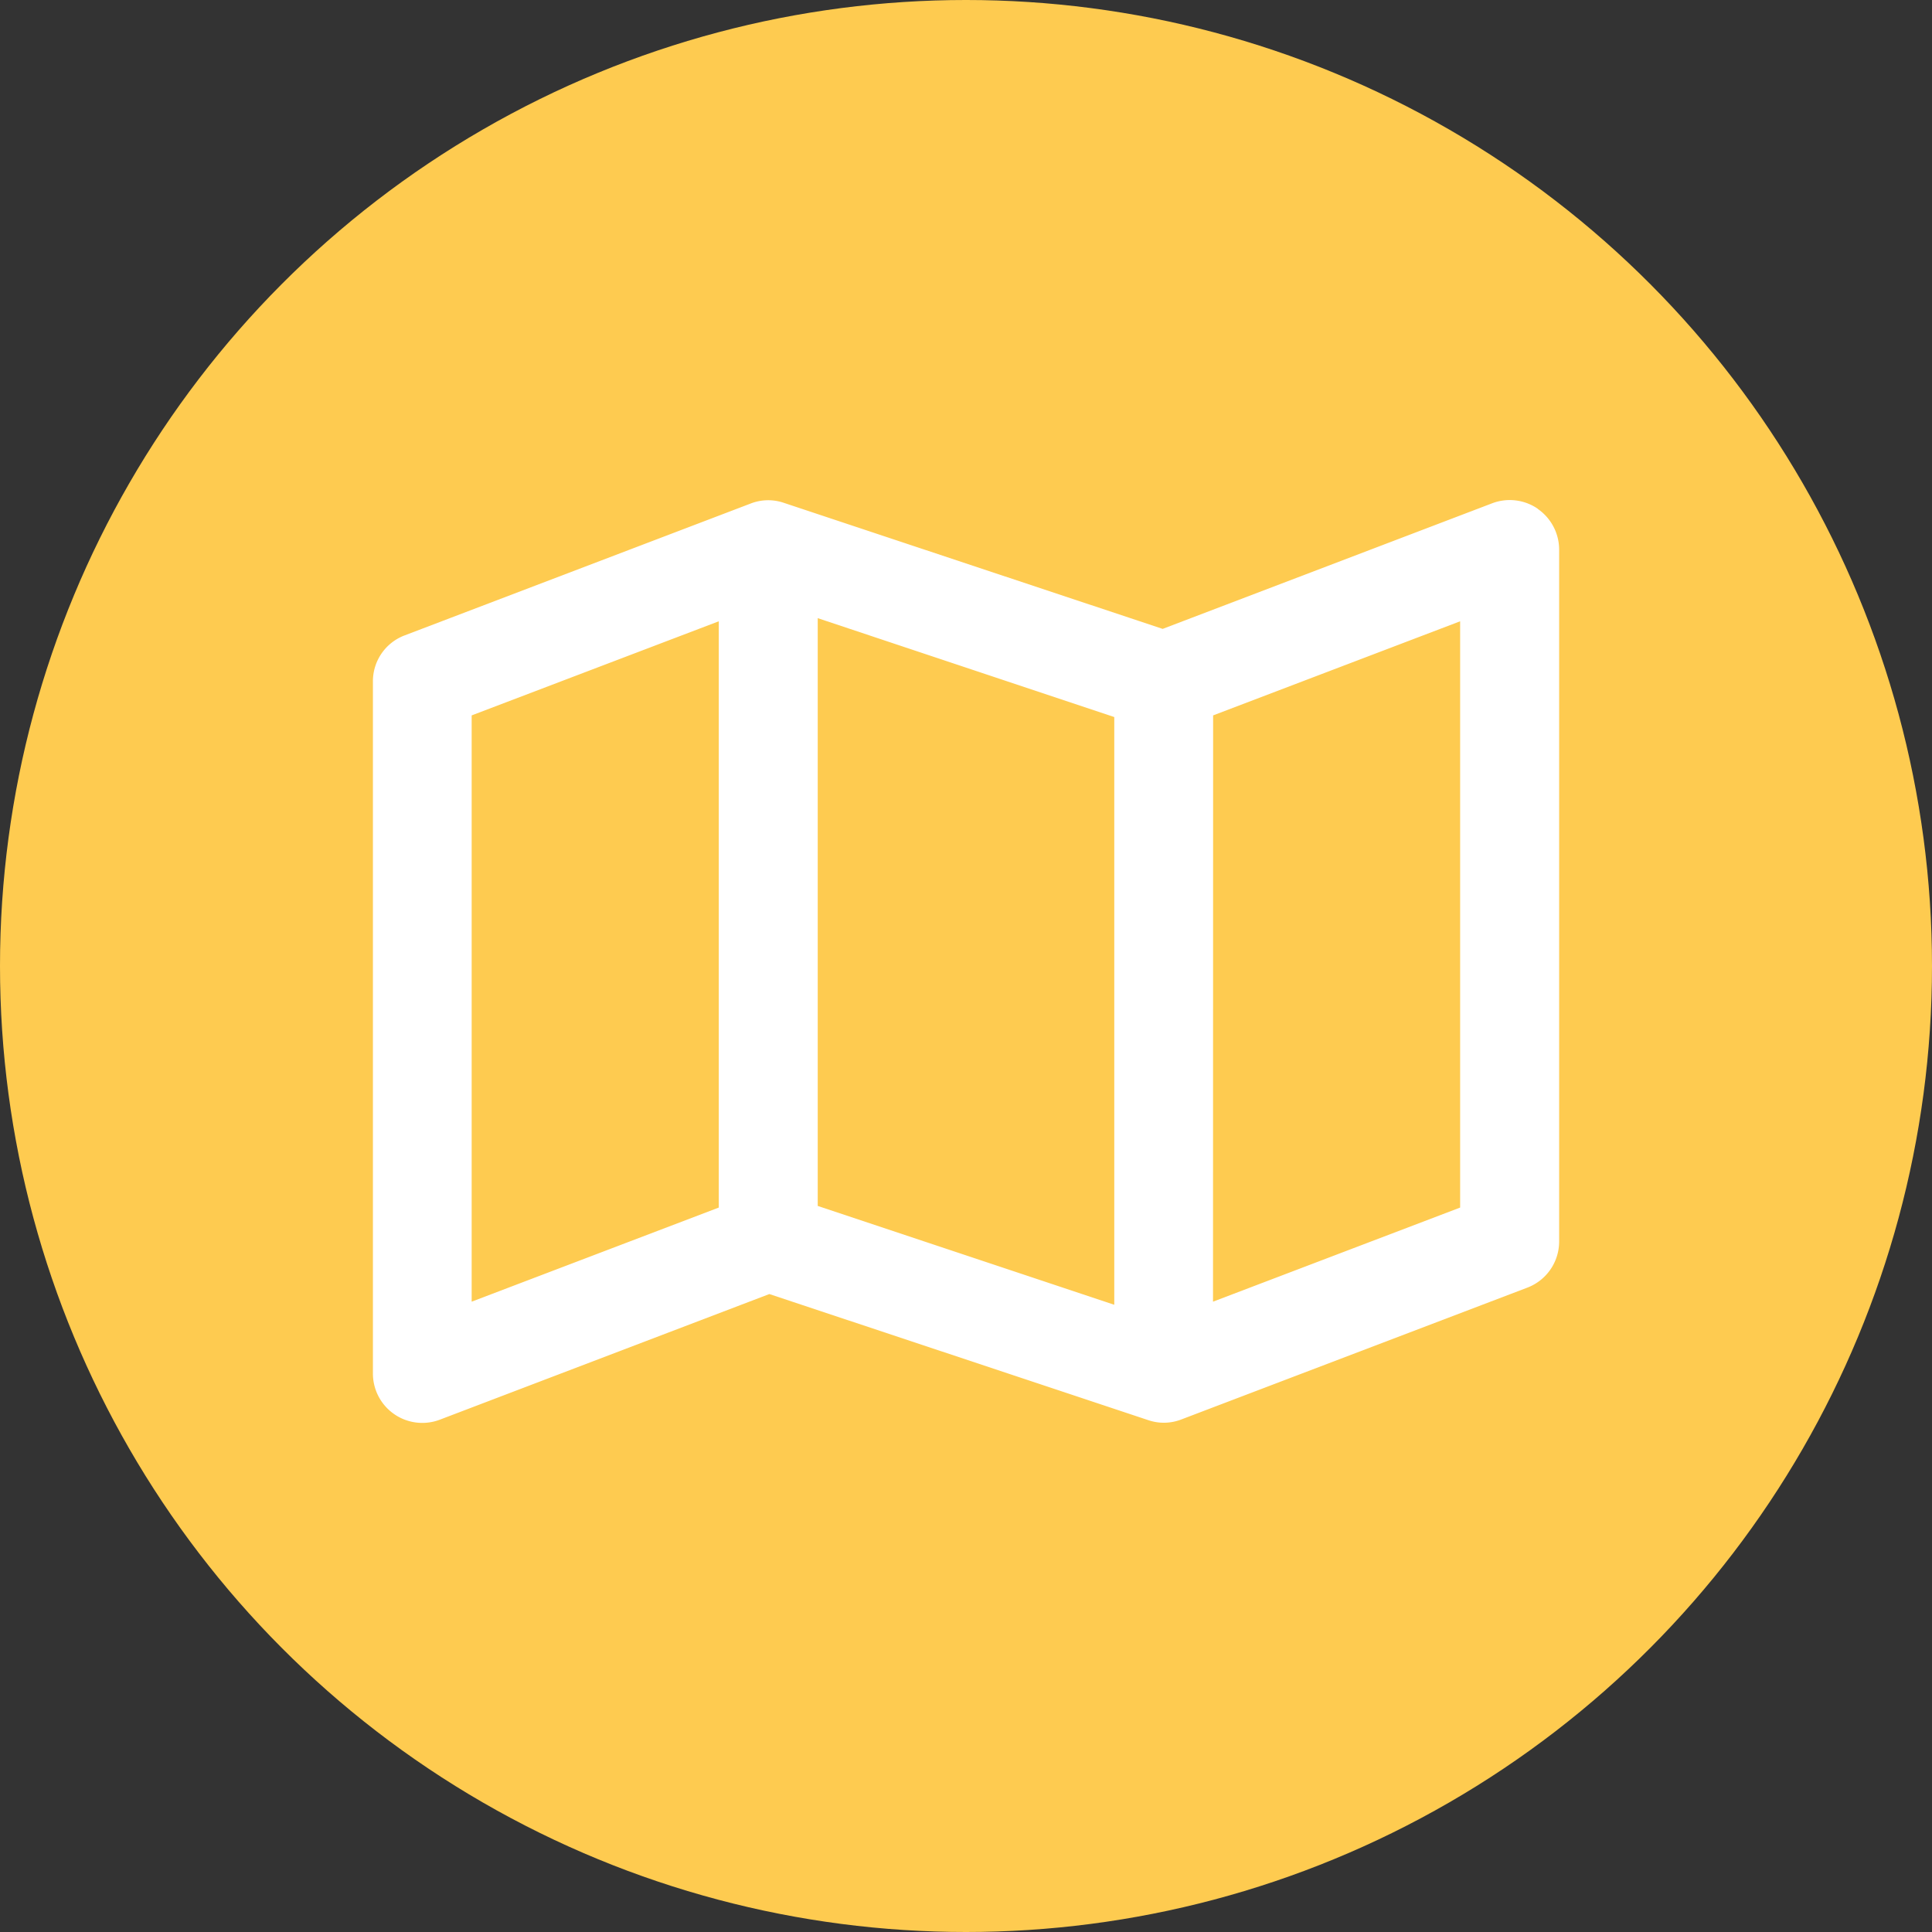
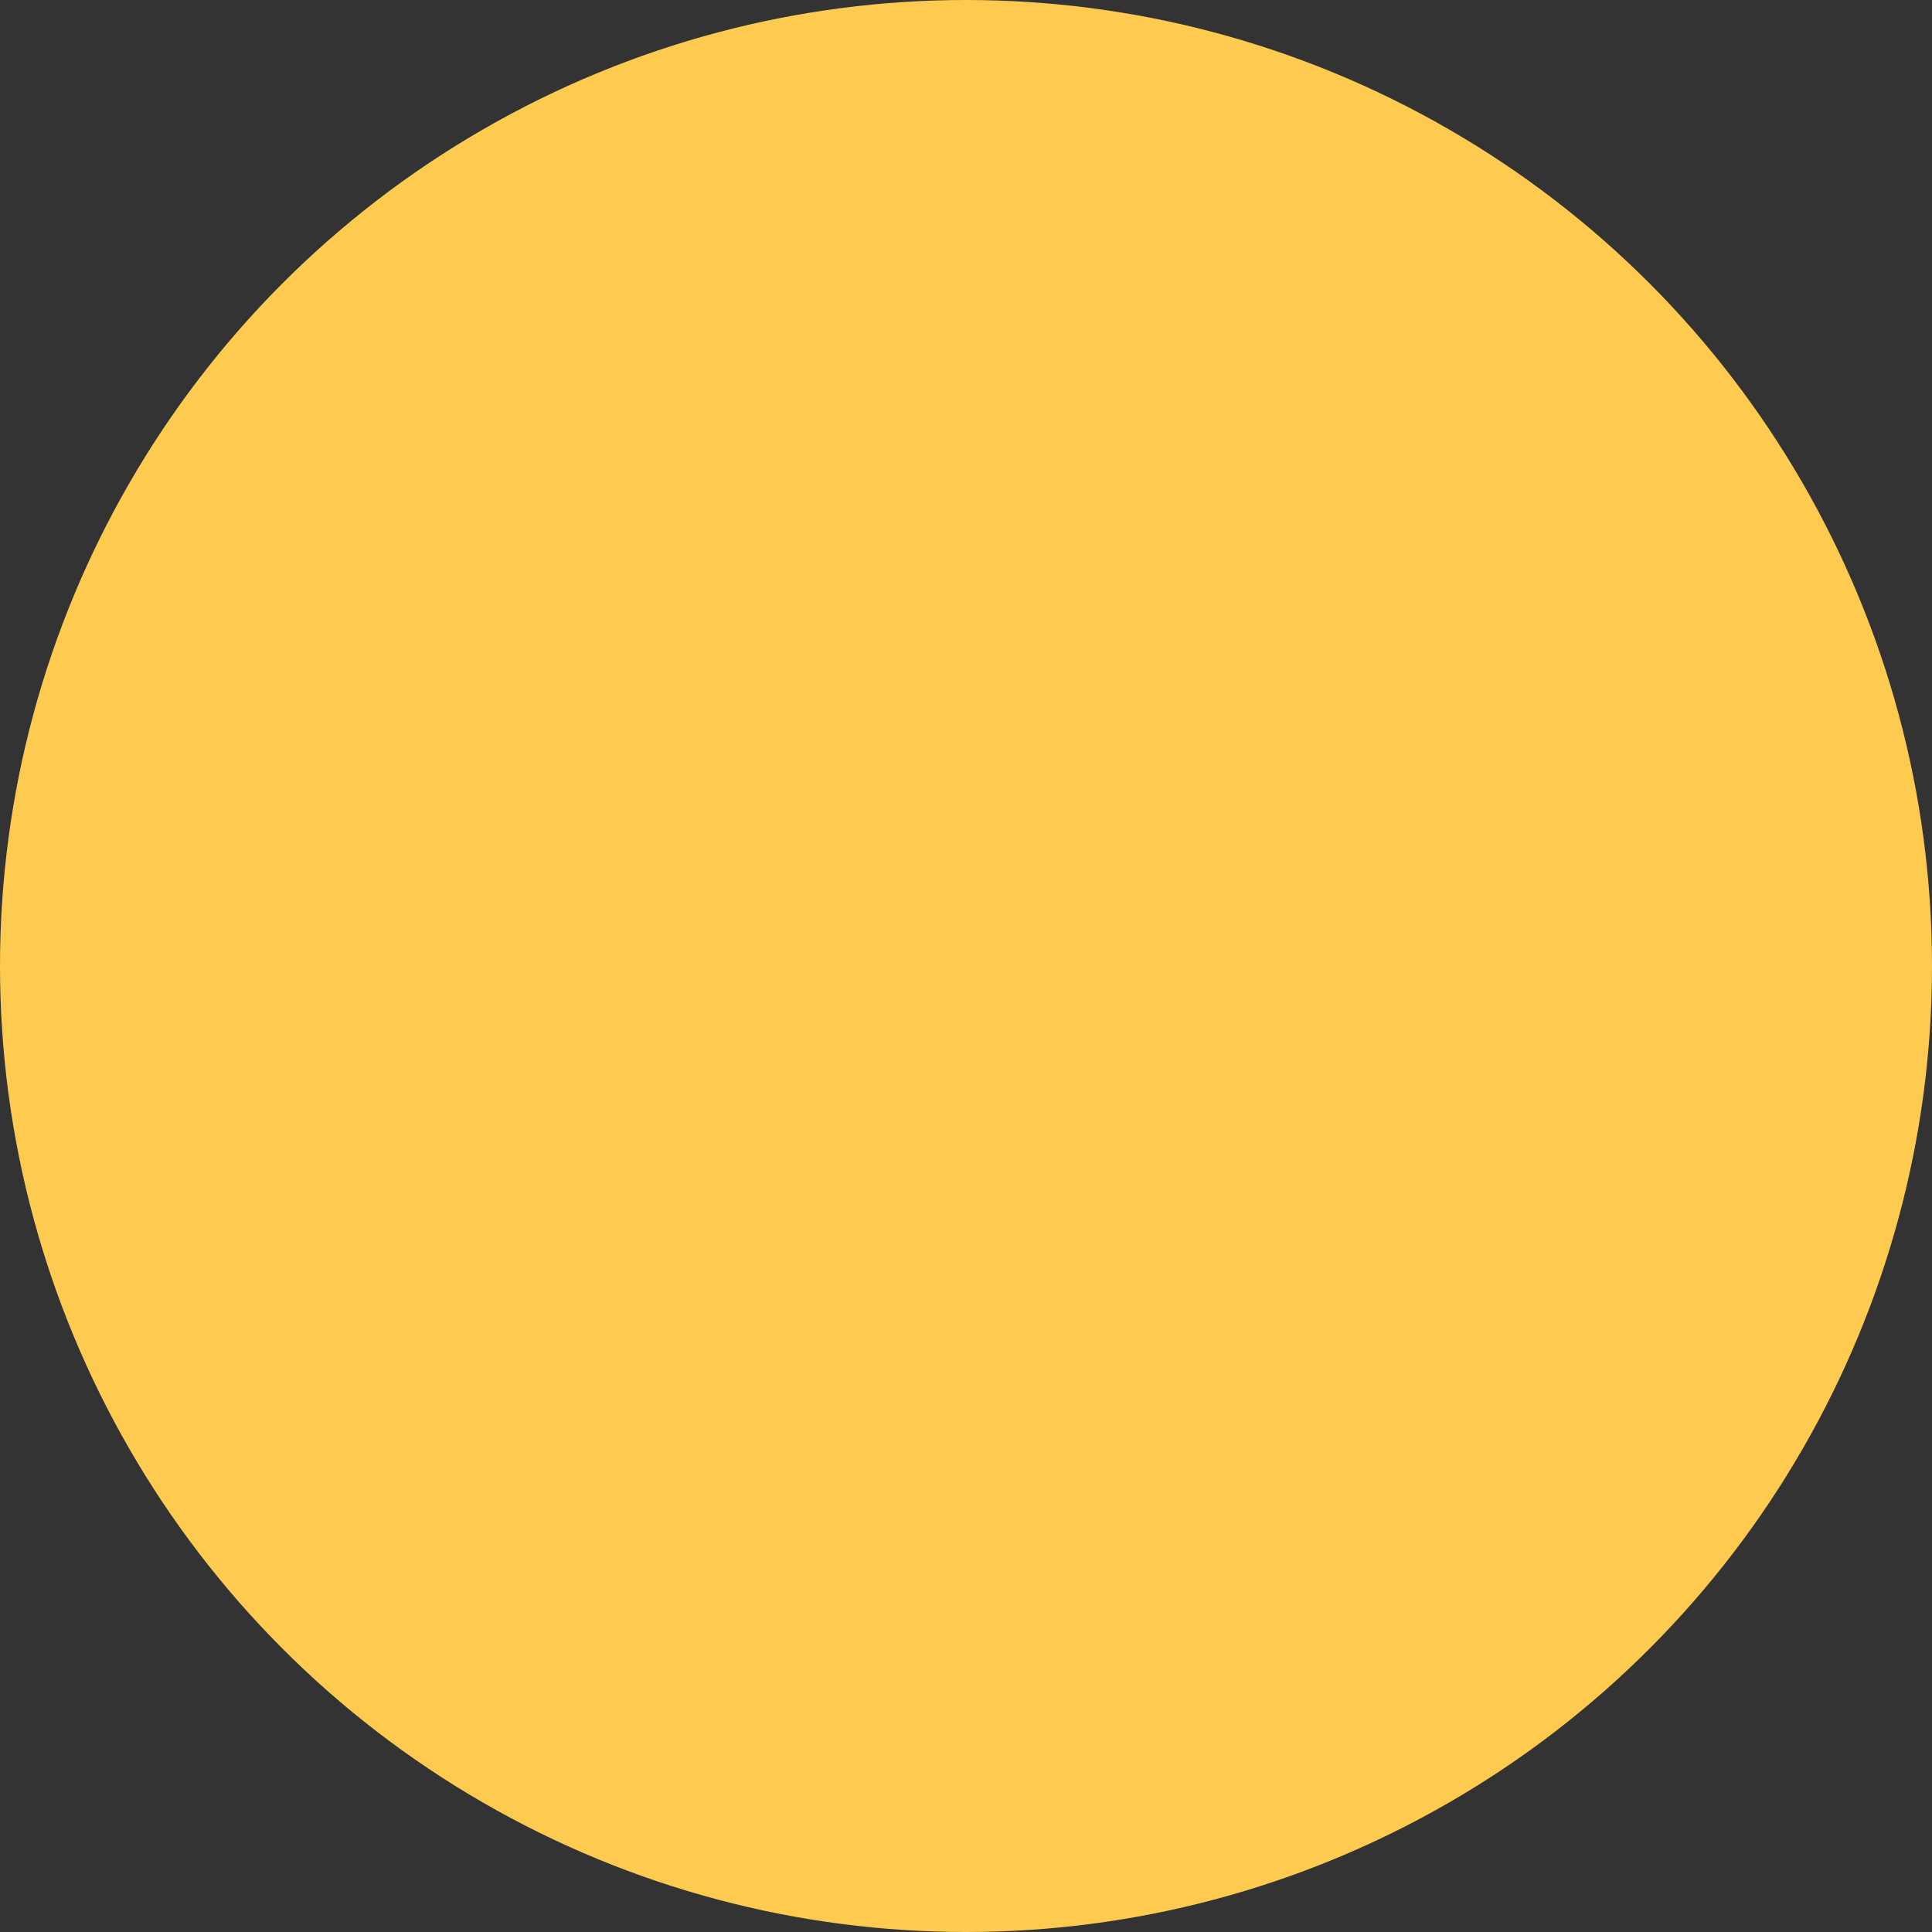
<svg xmlns="http://www.w3.org/2000/svg" width="90" height="90">
  <rect width="100%" height="100%" fill="#333333" stroke="none" />
  <defs>
    <clipPath id="a">
-       <path fill="#fff" d="M0 0h55.256v42.989H0z" data-name="Rectangle 8494" />
-     </clipPath>
+       </clipPath>
  </defs>
  <g data-name="Groupe 23663" transform="translate(-671 -1084)">
    <circle cx="45" cy="45" r="45" fill="#fecb50" data-name="Ellipse 1081" transform="translate(671 1084)" />
    <g data-name="Groupe 19689">
      <g clip-path="url(#a)" data-name="Groupe 19688" transform="translate(688.372 1107.295)">
-         <path fill="#fff" d="M54.259.409a2.312 2.312 0 0 1 1 1.9v32.232a2.3 2.3 0 0 1-1.487 2.149l-16.116 6.14a2.251 2.251 0 0 1-1.544.029l-17.645-5.872-15.349 5.852A2.3 2.3 0 0 1 0 40.681V8.448a2.282 2.282 0 0 1 1.487-2.147L17.6.16a2.251 2.251 0 0 1 1.548-.029l17.642 5.87L52.139.15a2.307 2.307 0 0 1 2.13.259ZM4.6 10.031v27.311l11.512-4.384V5.647Zm29.935 27.455V10.108L20.721 5.501v27.381Zm4.6-.144 11.512-4.384V5.647L39.14 10.031Z" data-name="Tracé 102570" />
-       </g>
+         </g>
    </g>
  </g>
</svg>